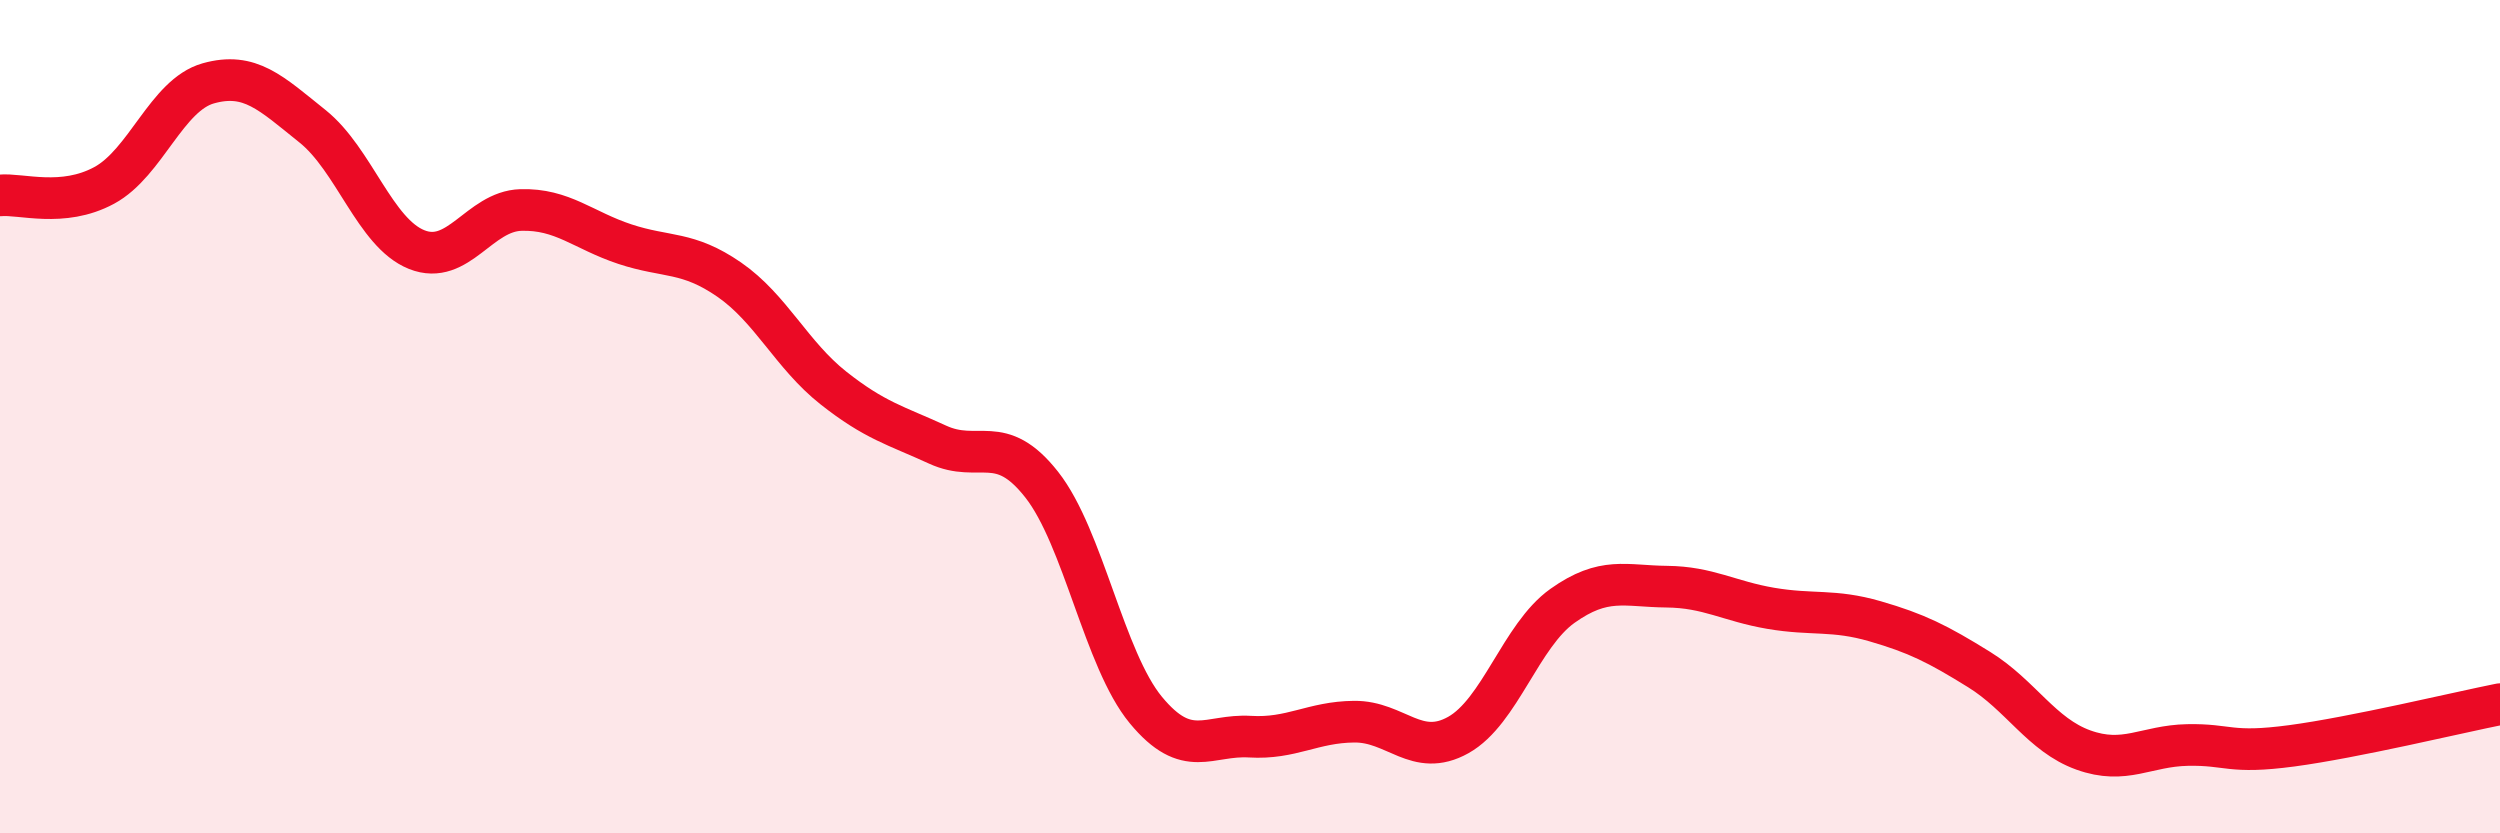
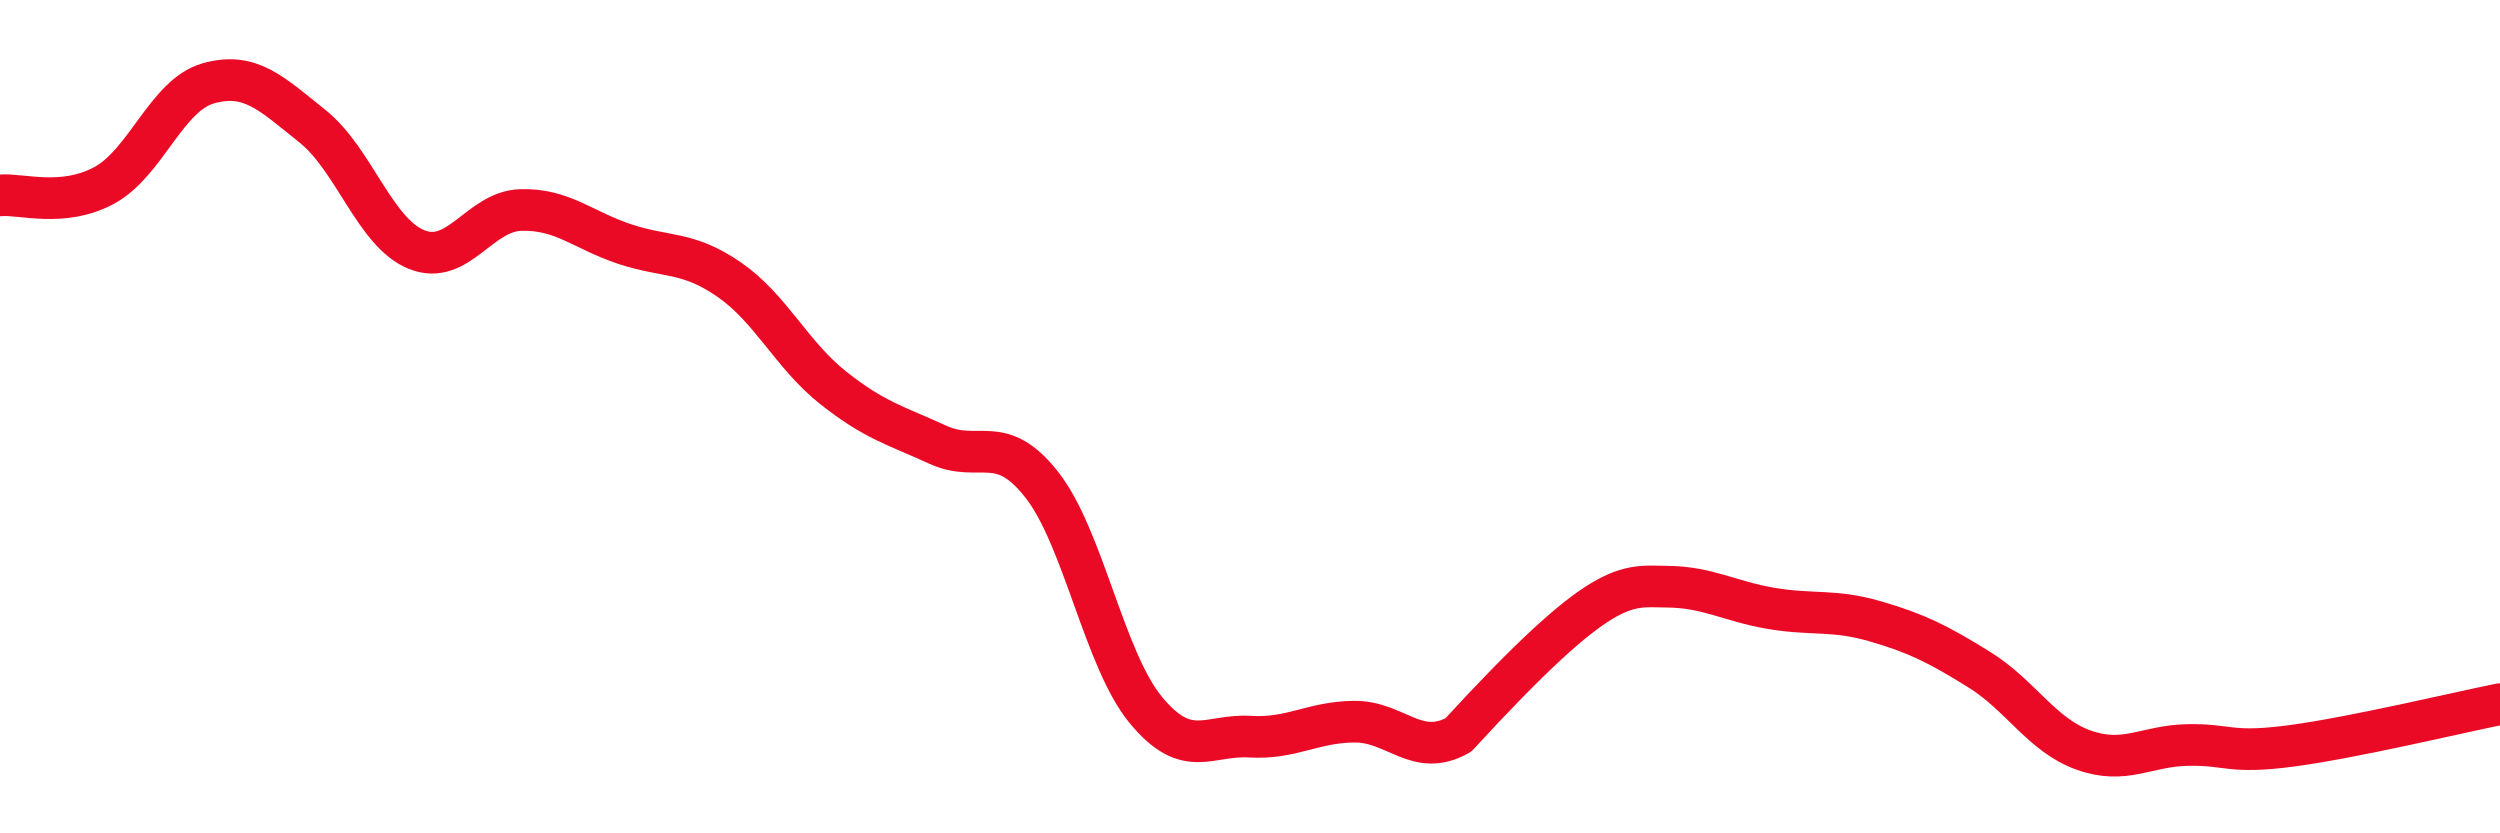
<svg xmlns="http://www.w3.org/2000/svg" width="60" height="20" viewBox="0 0 60 20">
-   <path d="M 0,4.69 C 0.5,4.64 1.5,4.99 2.5,4.45 C 3.5,3.91 4,2.28 5,2 C 6,1.72 6.5,2.23 7.5,3.03 C 8.5,3.83 9,5.59 10,5.99 C 11,6.39 11.5,5.07 12.5,5.04 C 13.5,5.01 14,5.53 15,5.86 C 16,6.19 16.5,6.02 17.5,6.71 C 18.5,7.4 19,8.52 20,9.31 C 21,10.1 21.5,10.21 22.5,10.67 C 23.5,11.13 24,10.36 25,11.63 C 26,12.9 26.5,15.83 27.5,17.04 C 28.5,18.25 29,17.62 30,17.68 C 31,17.74 31.5,17.33 32.5,17.32 C 33.5,17.31 34,18.2 35,17.64 C 36,17.08 36.5,15.25 37.5,14.54 C 38.5,13.83 39,14.07 40,14.08 C 41,14.09 41.5,14.43 42.5,14.6 C 43.5,14.77 44,14.62 45,14.91 C 46,15.2 46.5,15.45 47.5,16.07 C 48.5,16.69 49,17.64 50,18 C 51,18.36 51.5,17.9 52.5,17.88 C 53.5,17.86 53.5,18.1 55,17.9 C 56.5,17.7 59,17.1 60,16.9L60 20L0 20Z" fill="#EB0A25" opacity="0.1" stroke-linecap="round" stroke-linejoin="round" />
-   <path d="M 0,4.69 C 0.5,4.64 1.5,4.99 2.5,4.45 C 3.5,3.91 4,2.28 5,2 C 6,1.72 6.5,2.23 7.5,3.03 C 8.5,3.83 9,5.59 10,5.99 C 11,6.39 11.5,5.07 12.5,5.04 C 13.5,5.01 14,5.53 15,5.86 C 16,6.19 16.5,6.02 17.5,6.71 C 18.5,7.4 19,8.52 20,9.31 C 21,10.1 21.5,10.21 22.5,10.67 C 23.5,11.13 24,10.36 25,11.63 C 26,12.9 26.5,15.83 27.5,17.04 C 28.5,18.25 29,17.62 30,17.68 C 31,17.74 31.5,17.33 32.5,17.32 C 33.5,17.31 34,18.2 35,17.64 C 36,17.08 36.5,15.25 37.5,14.54 C 38.5,13.83 39,14.07 40,14.08 C 41,14.09 41.5,14.43 42.5,14.6 C 43.5,14.77 44,14.62 45,14.91 C 46,15.2 46.5,15.45 47.5,16.07 C 48.5,16.69 49,17.64 50,18 C 51,18.36 51.5,17.9 52.5,17.88 C 53.5,17.86 53.5,18.1 55,17.9 C 56.5,17.7 59,17.1 60,16.9" stroke="#EB0A25" stroke-width="1" fill="none" stroke-linecap="round" stroke-linejoin="round" />
+   <path d="M 0,4.69 C 0.5,4.64 1.5,4.99 2.5,4.45 C 3.5,3.91 4,2.28 5,2 C 6,1.72 6.5,2.23 7.5,3.03 C 8.5,3.83 9,5.59 10,5.99 C 11,6.39 11.5,5.07 12.5,5.04 C 13.5,5.01 14,5.53 15,5.86 C 16,6.19 16.5,6.02 17.5,6.71 C 18.5,7.4 19,8.52 20,9.31 C 21,10.1 21.5,10.21 22.5,10.67 C 23.5,11.13 24,10.36 25,11.63 C 26,12.9 26.5,15.83 27.5,17.04 C 28.5,18.25 29,17.62 30,17.68 C 31,17.74 31.5,17.33 32.5,17.32 C 33.5,17.31 34,18.2 35,17.64 C 38.5,13.83 39,14.07 40,14.08 C 41,14.09 41.5,14.43 42.5,14.6 C 43.5,14.77 44,14.62 45,14.91 C 46,15.2 46.5,15.45 47.5,16.07 C 48.5,16.69 49,17.64 50,18 C 51,18.36 51.5,17.9 52.5,17.88 C 53.5,17.86 53.5,18.1 55,17.9 C 56.5,17.7 59,17.1 60,16.9" stroke="#EB0A25" stroke-width="1" fill="none" stroke-linecap="round" stroke-linejoin="round" />
</svg>